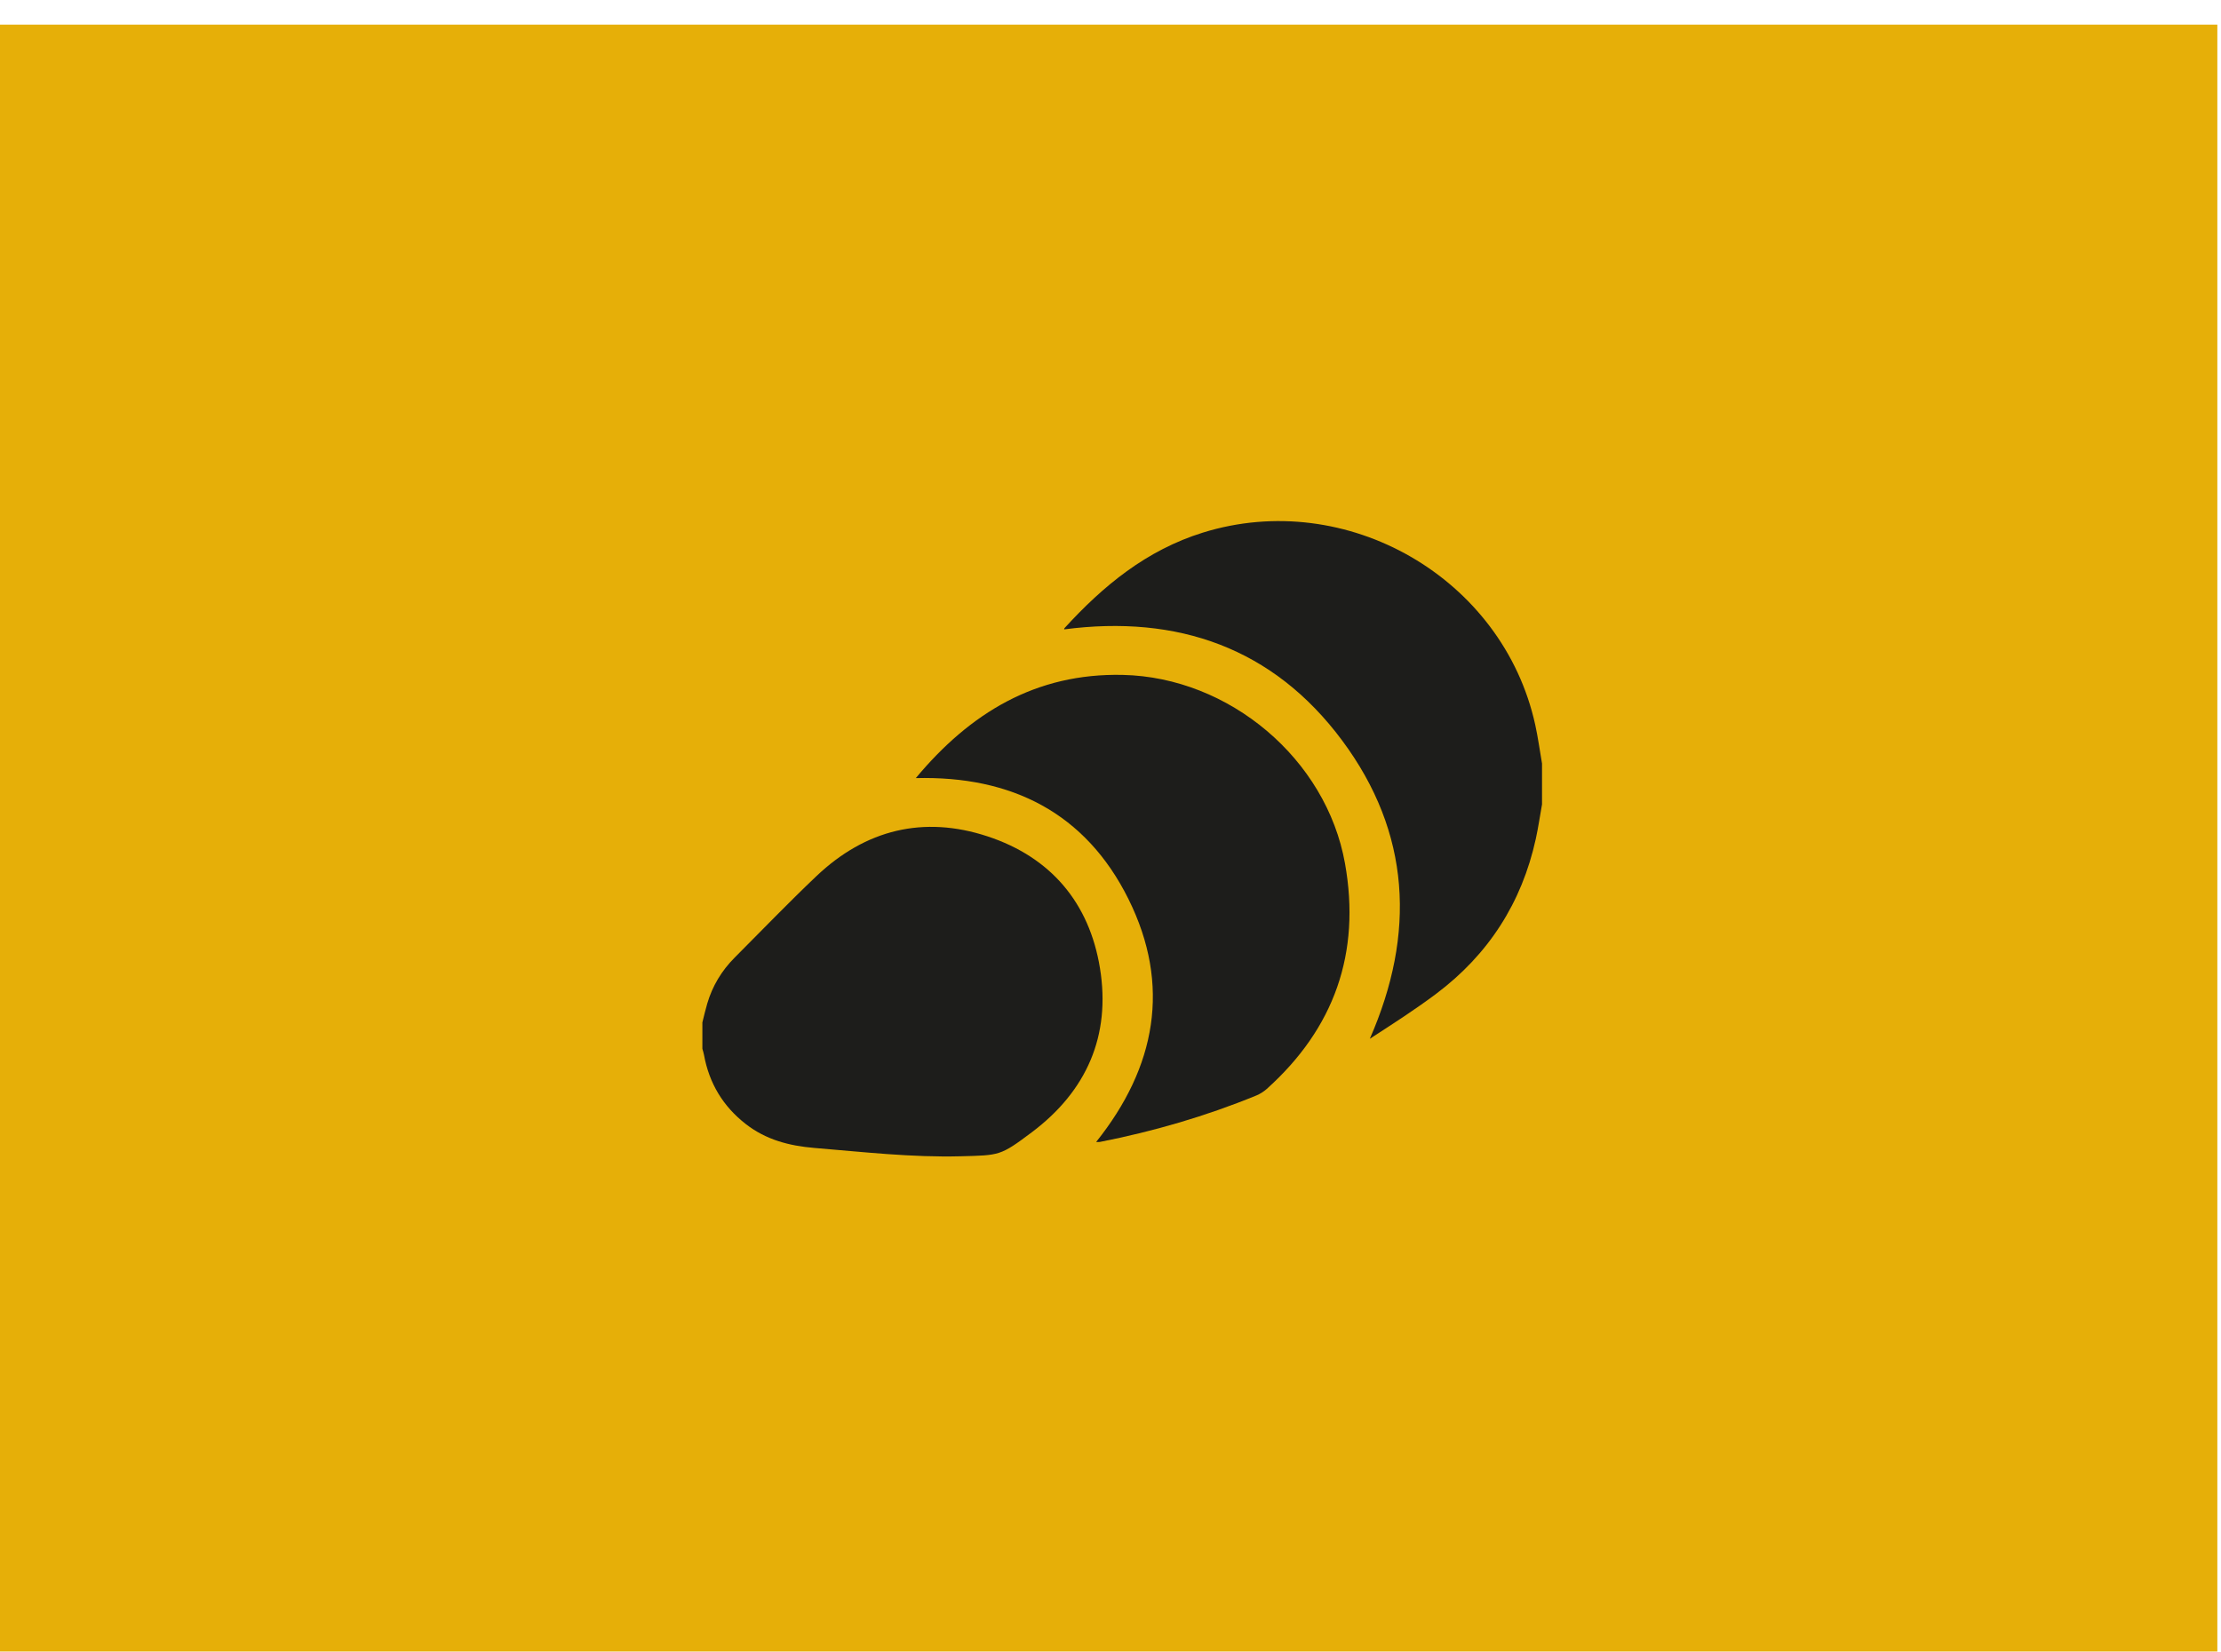
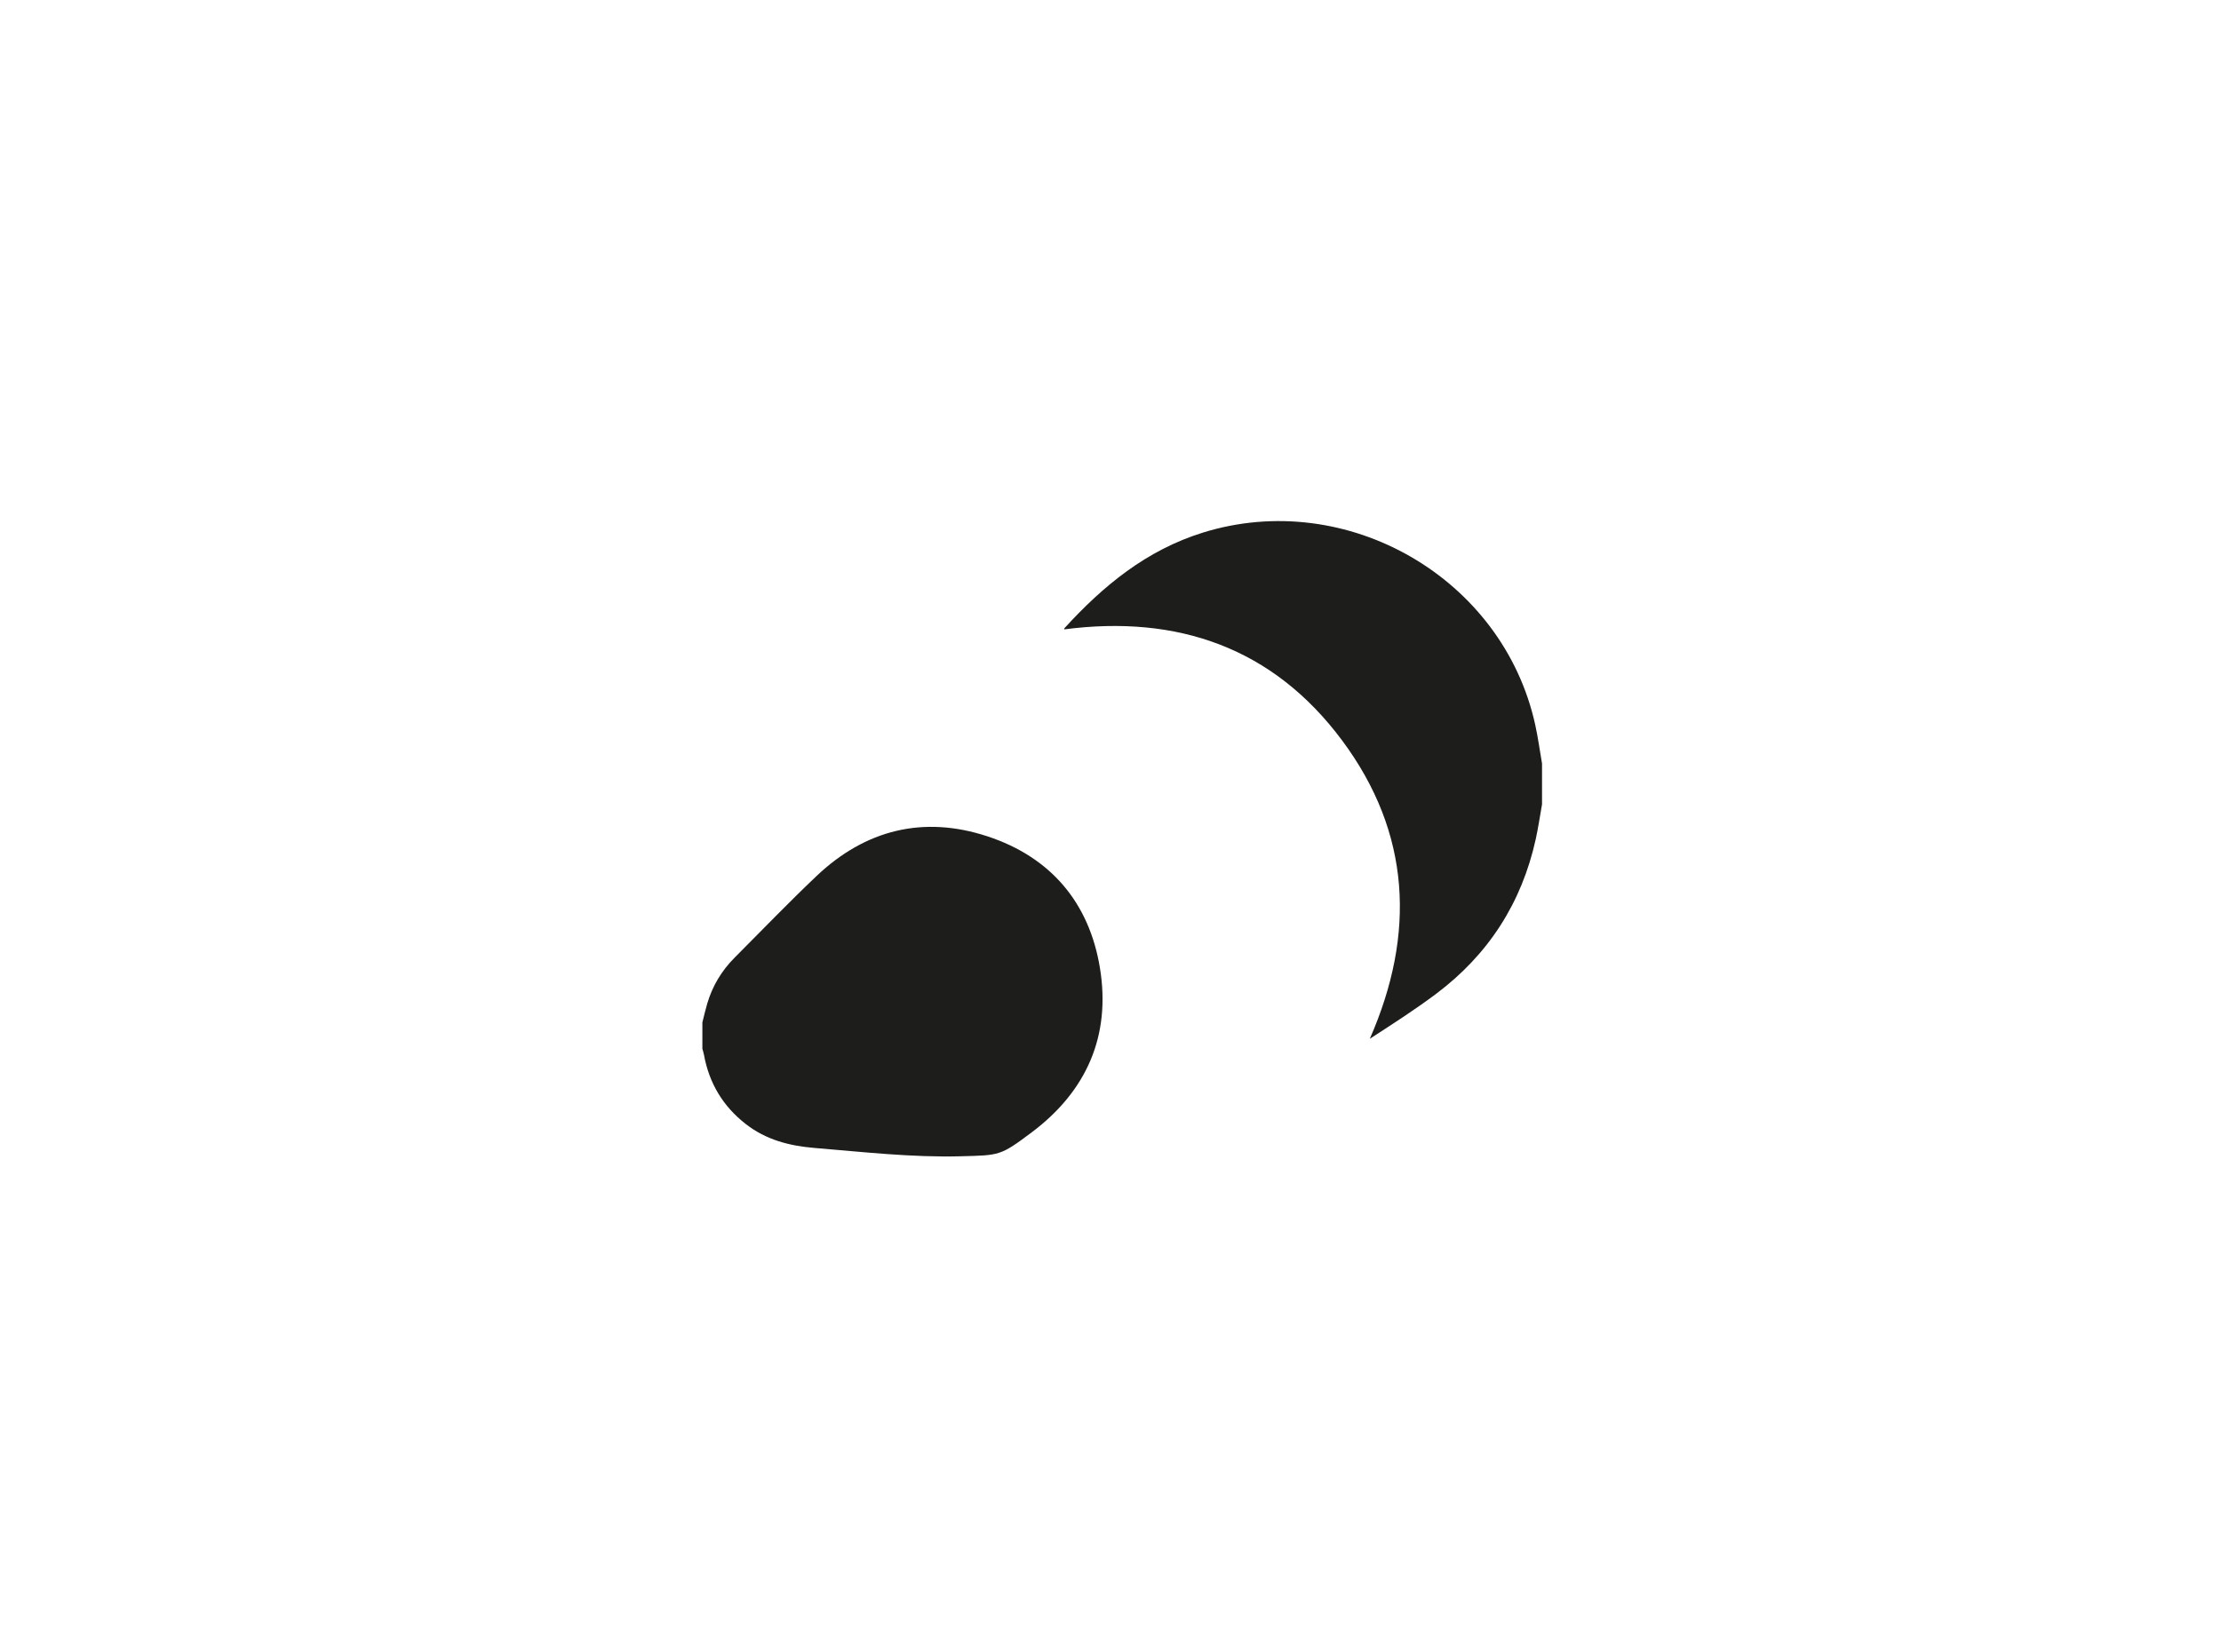
<svg xmlns="http://www.w3.org/2000/svg" width="82" height="61" viewBox="0 0 82 61" fill="none">
-   <path d="M81.865 0.91H0V60.991H81.865V0.91Z" fill="#E6AF08" />
  <path d="M25.931 37.762C25.99 37.529 26.043 37.294 26.111 37.064C26.302 36.413 26.643 35.847 27.121 35.367C28.126 34.36 29.112 33.333 30.144 32.354C31.953 30.637 34.095 30.108 36.458 30.886C38.791 31.654 40.218 33.336 40.611 35.754C41.017 38.25 40.118 40.295 38.095 41.814C36.931 42.687 36.915 42.663 35.468 42.701C33.658 42.748 31.863 42.541 30.064 42.393C29.137 42.316 28.279 42.09 27.536 41.512C26.696 40.858 26.183 40.007 25.992 38.959C25.978 38.882 25.953 38.807 25.932 38.731C25.932 38.408 25.932 38.085 25.932 37.762H25.931Z" fill="#1D1D1B" />
  <path d="M56.931 29.71C56.855 30.134 56.794 30.561 56.702 30.98C56.184 33.342 54.952 35.253 53.022 36.702C52.235 37.292 51.404 37.824 50.574 38.362C52.274 34.485 52.088 30.756 49.551 27.344C47.005 23.92 43.476 22.695 39.29 23.243C39.291 23.237 39.289 23.212 39.3 23.199C40.731 21.631 42.327 20.318 44.408 19.67C49.719 18.016 55.49 21.337 56.682 26.77C56.785 27.24 56.849 27.72 56.932 28.196V29.71H56.931Z" fill="#1D1D1B" />
-   <path d="M33.811 28.736C35.811 26.335 38.237 24.851 41.457 24.924C45.383 25.012 48.969 28.023 49.658 31.888C50.247 35.194 49.265 37.973 46.767 40.216C46.657 40.314 46.523 40.398 46.387 40.455C44.518 41.222 42.587 41.783 40.605 42.172C40.567 42.179 40.526 42.173 40.47 42.173C42.675 39.415 43.248 36.394 41.663 33.202C40.081 30.017 37.341 28.644 33.81 28.736H33.811Z" fill="#1D1D1B" />
</svg>